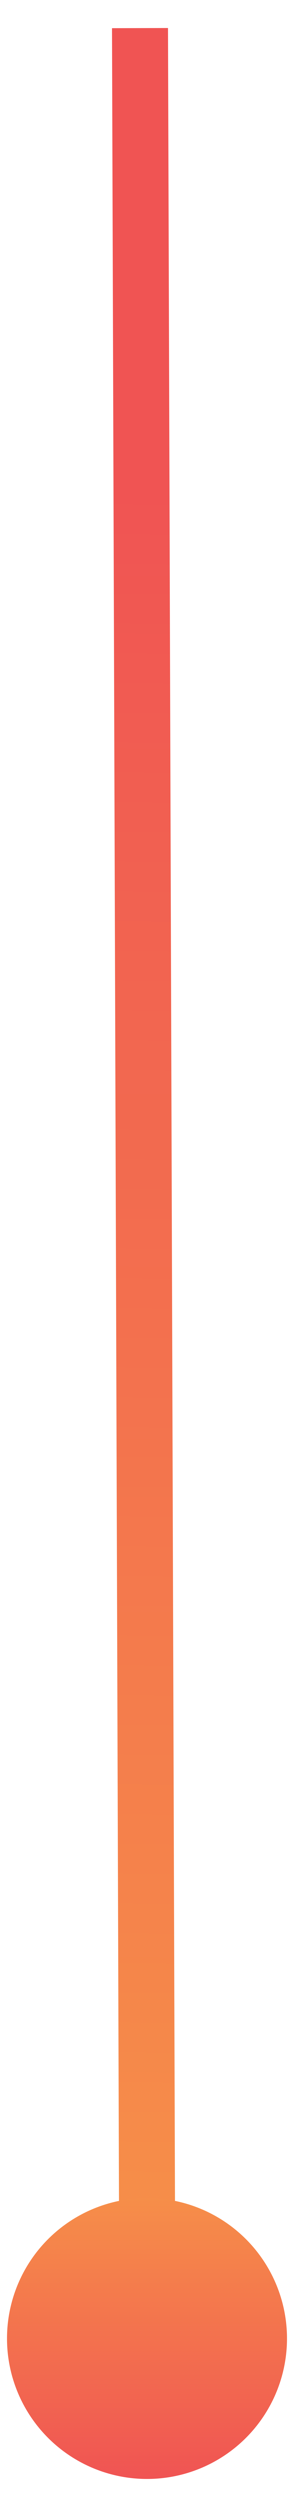
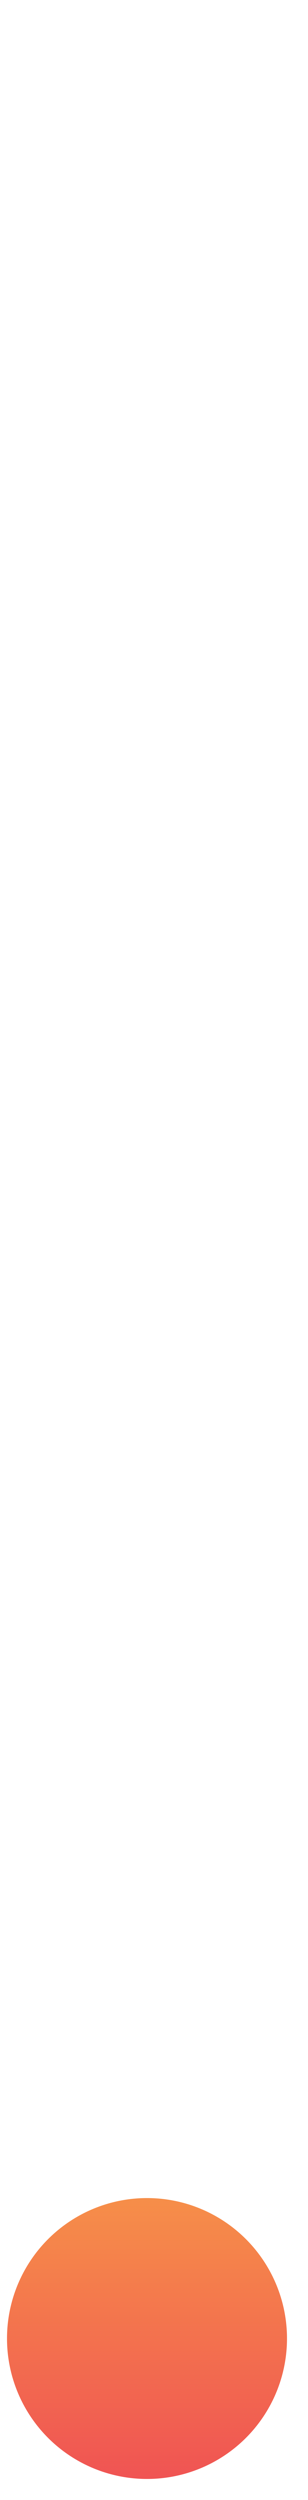
<svg xmlns="http://www.w3.org/2000/svg" width="11" height="89" viewBox="0 0 11 89">
  <defs>
    <linearGradient x1="19.032%" y1="50.042%" x2="104.287%" y2="50%" id="a">
      <stop stop-color="#F05453" offset="0%" />
      <stop stop-color="#F68E49" offset="100%" />
    </linearGradient>
    <linearGradient x1="100%" y1="50%" x2="0%" y2="50%" id="b">
      <stop stop-color="#F05453" offset="0%" />
      <stop stop-color="#F68E49" offset="100%" />
    </linearGradient>
  </defs>
  <g transform="matrix(0 1 1 0 .25 .75)" fill="none" fill-rule="evenodd">
-     <path fill="url(#a)" fill-rule="nonzero" d="M.253 3.75l77.52.25-.006 2-77.52-.25z" />
    <circle fill="url(#b)" cx="82.5" cy="5" r="5" />
  </g>
</svg>